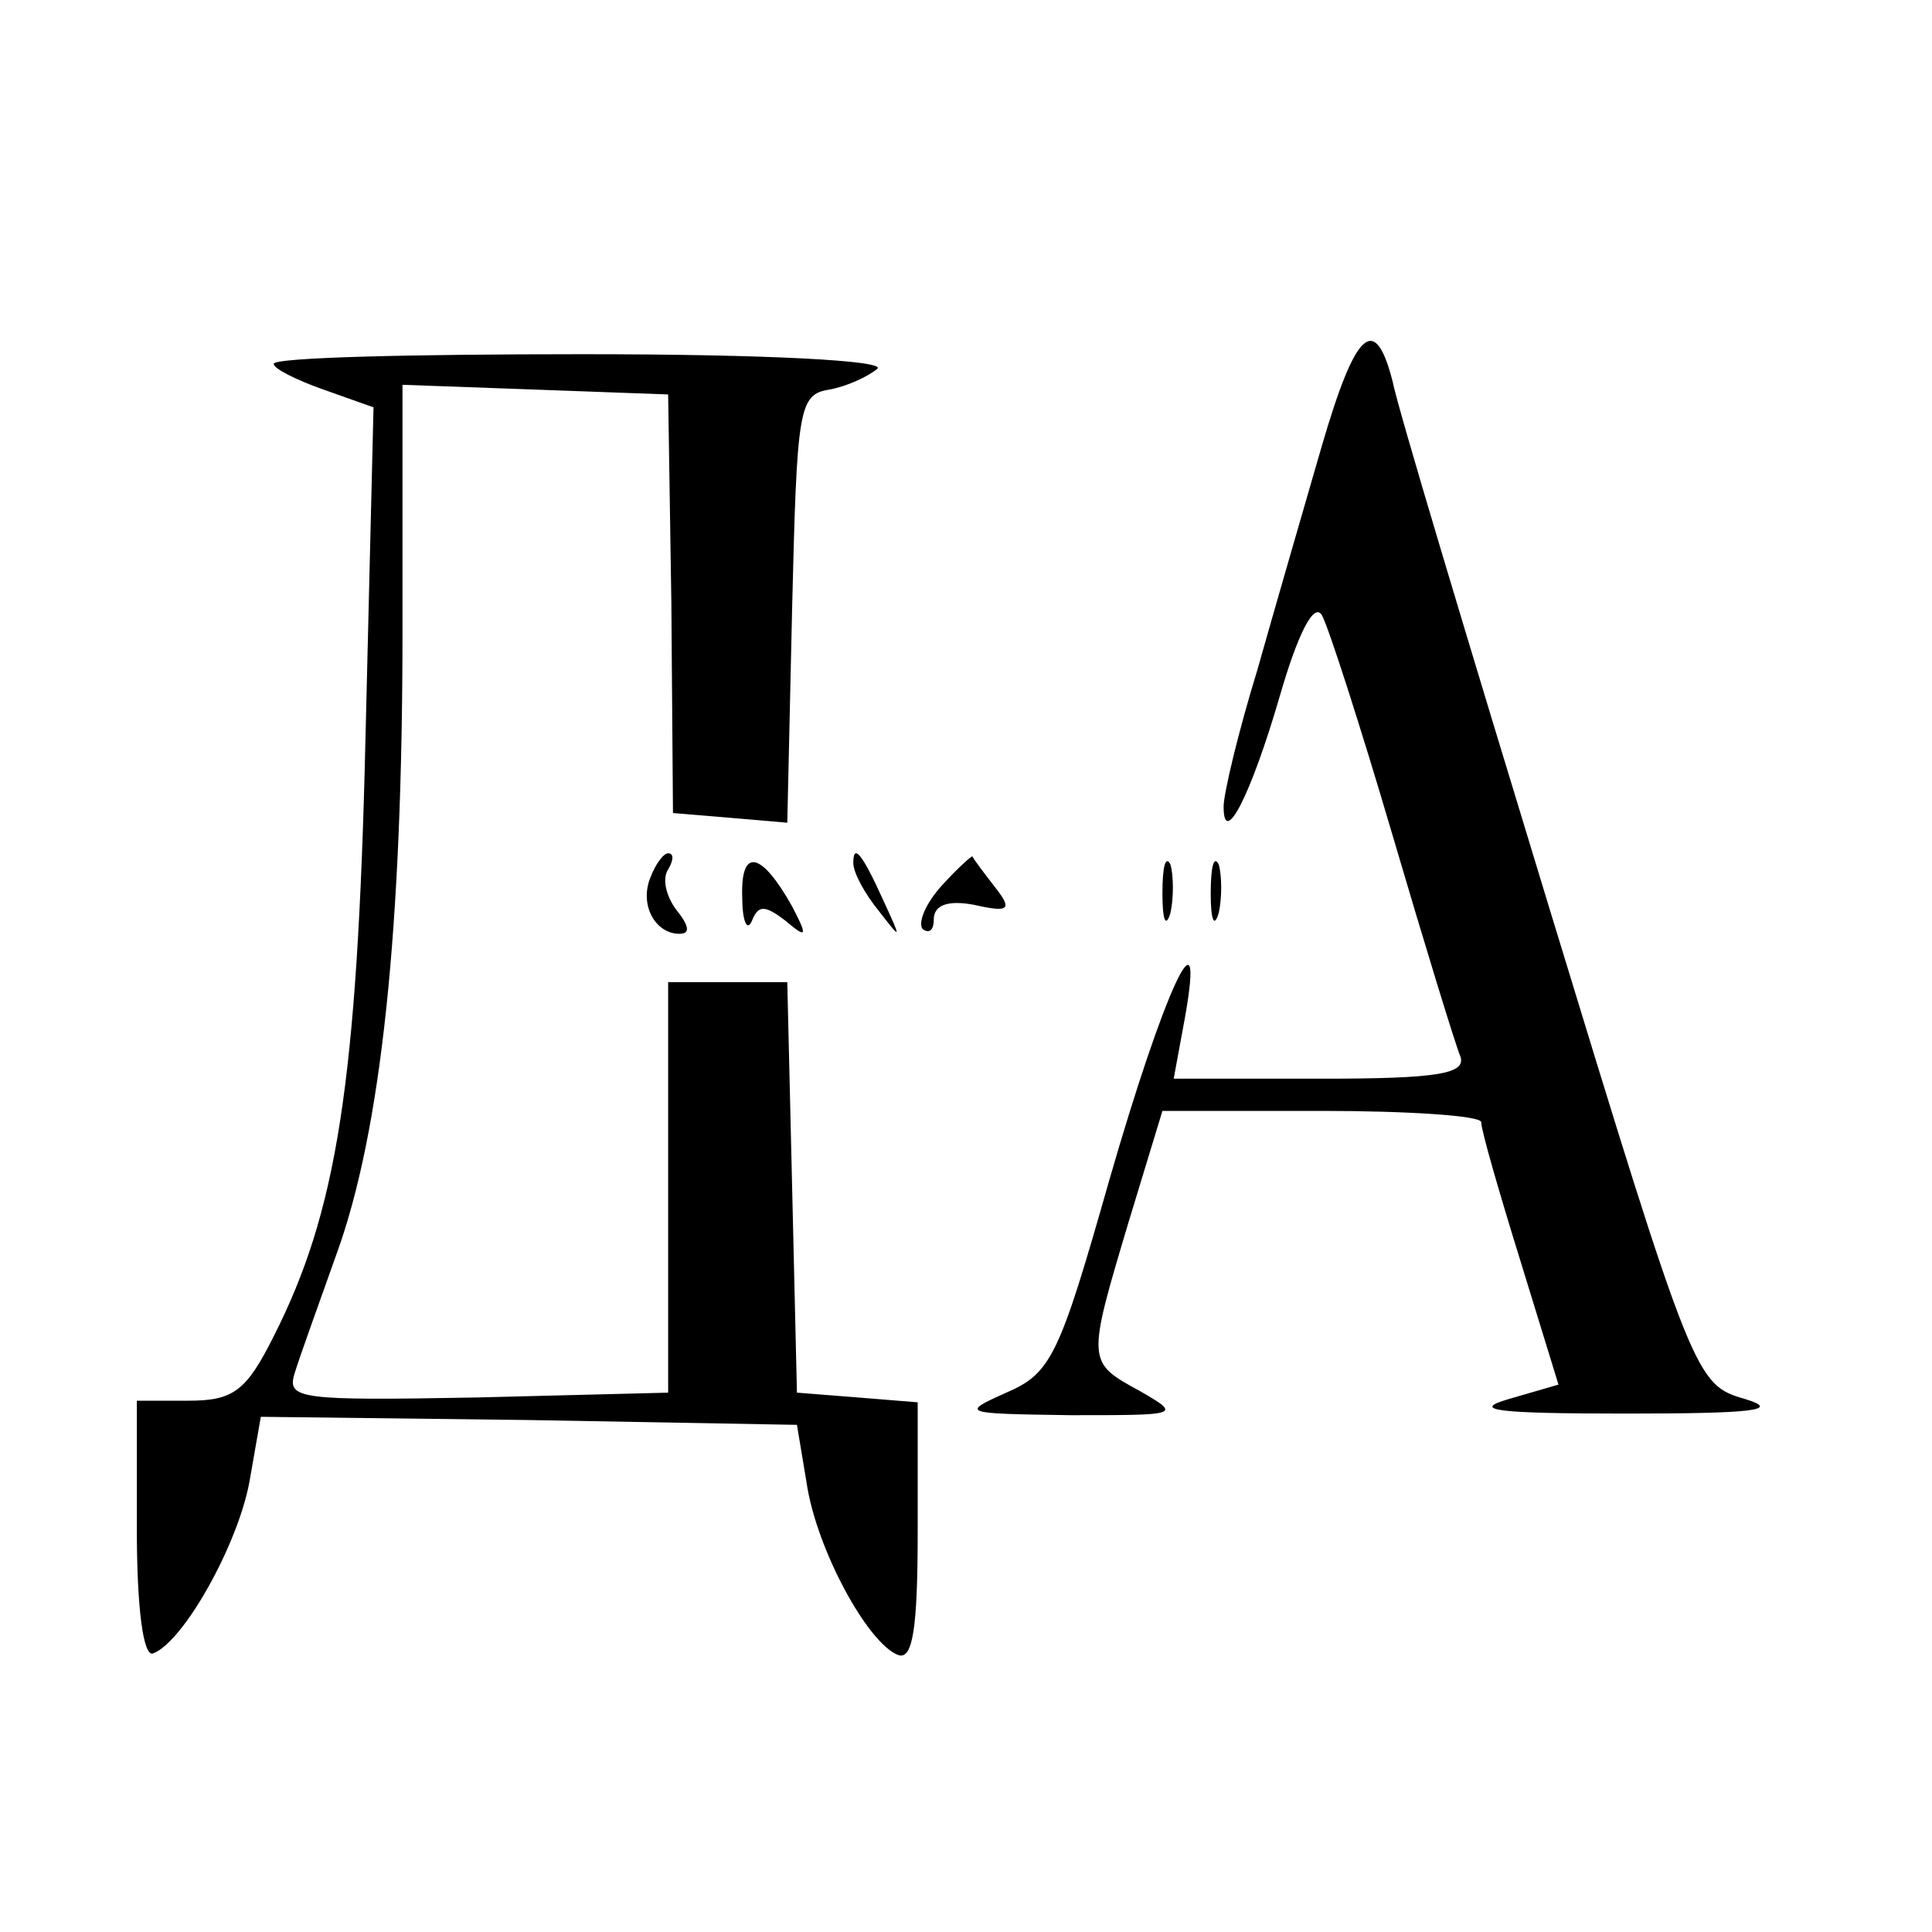
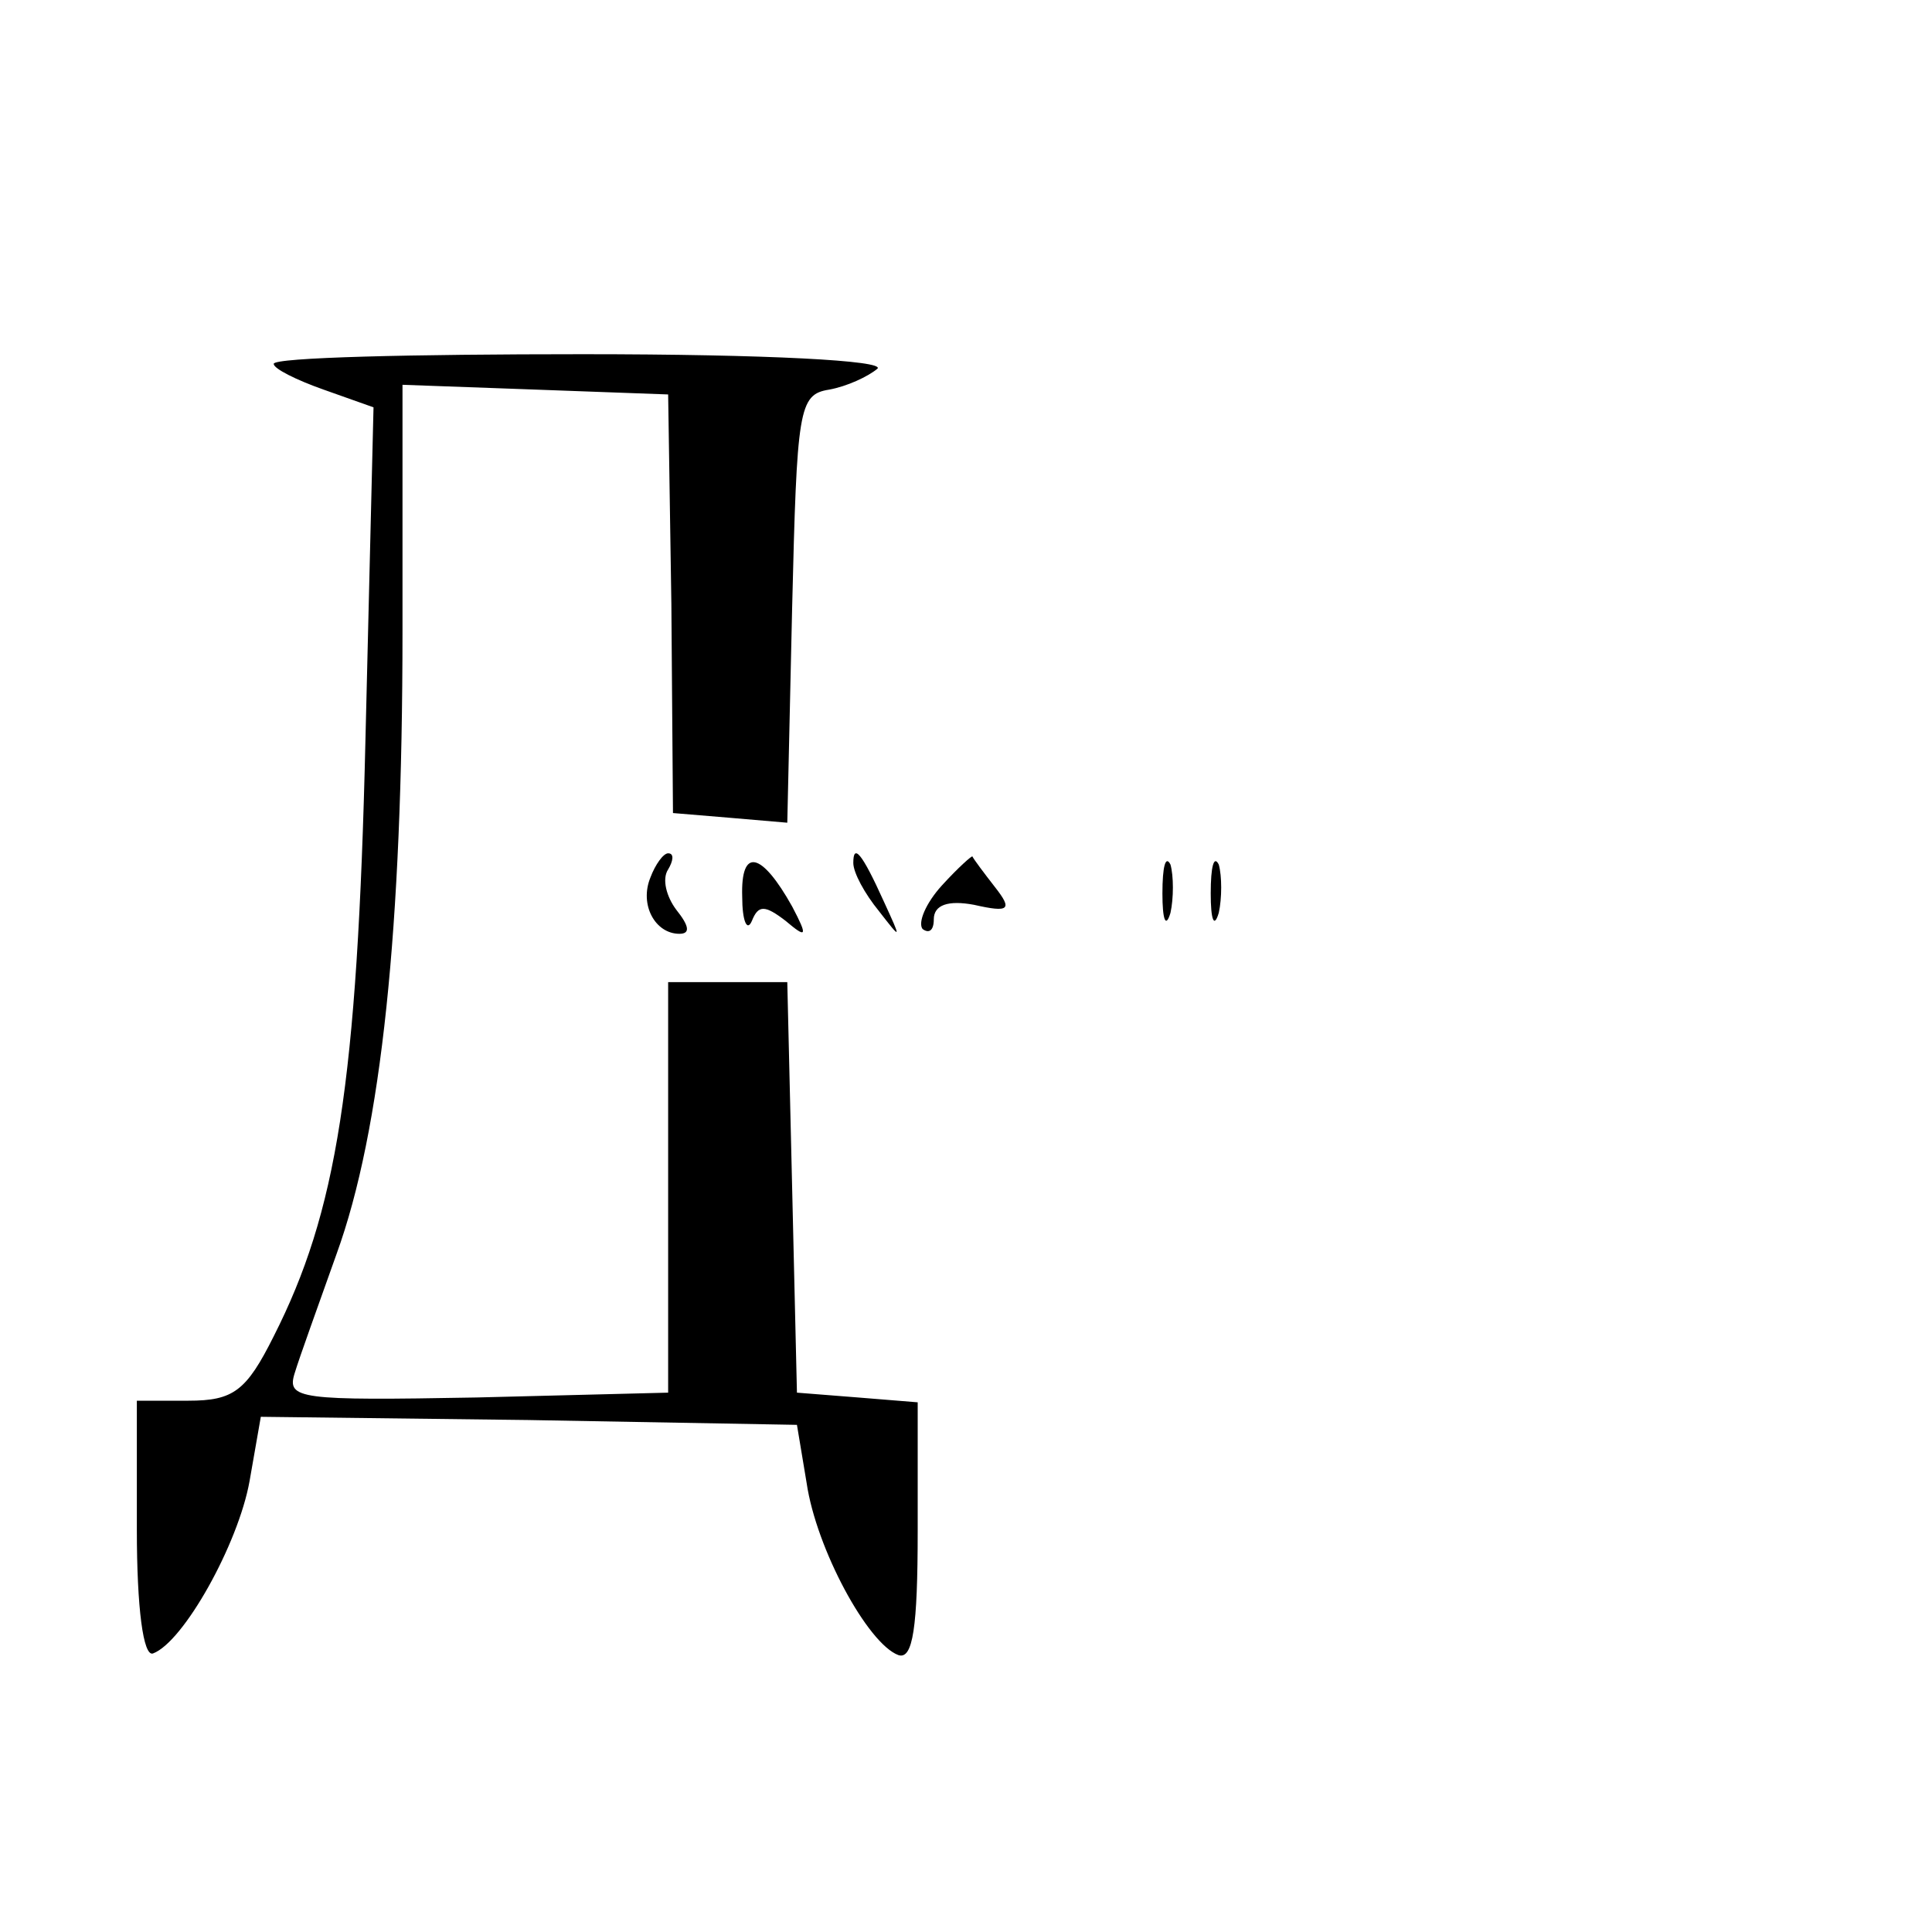
<svg xmlns="http://www.w3.org/2000/svg" width="120pt" height="120pt" viewBox="0 0 120 120" preserveAspectRatio="xMidYMid meet">
  <g transform="translate(0,120) scale(0.1,-0.1)" fill="#000000" stroke="none">
-     <path d="M821 923 c-11 -38 -29 -100 -40 -139 -12 -39 -21 -77 -21 -85 0 -26 17 7 35 69 11 38 21 58 26 50 4 -7 24 -69 44 -137 20 -68 39 -130 42 -137 4 -11 -14 -14 -86 -14 l-92 0 7 38 c13 73 -13 17 -47 -101 -31 -109 -36 -120 -64 -132 -29 -13 -27 -13 40 -14 68 0 69 0 43 15 -33 18 -33 18 -7 105 l21 69 99 0 c54 0 99 -3 99 -7 0 -5 11 -43 24 -85 l24 -78 -31 -9 c-24 -7 -7 -9 73 -9 78 0 97 2 74 9 -31 9 -32 11 -122 306 -50 164 -94 310 -97 326 -11 43 -23 32 -44 -40z" />
    <path d="M170 974 c0 -3 14 -10 31 -16 l31 -11 -5 -206 c-5 -215 -18 -294 -57 -371 -17 -34 -25 -40 -53 -40 l-32 0 0 -80 c0 -49 4 -79 10 -77 19 7 53 68 60 107 l7 40 166 -2 167 -3 6 -36 c6 -41 38 -100 57 -107 9 -3 12 17 12 77 l0 80 -37 3 -38 3 -3 128 -3 127 -37 0 -37 0 0 -127 0 -128 -119 -3 c-110 -2 -118 -1 -113 15 3 10 15 43 26 74 28 77 41 203 41 387 l0 153 83 -3 82 -3 2 -130 1 -130 36 -3 35 -3 3 133 c3 124 4 133 23 136 11 2 24 8 30 13 5 5 -68 9 -183 9 -106 0 -192 -2 -192 -6z" />
    <path d="M404 655 c-7 -17 3 -35 18 -35 7 0 6 5 -2 15 -6 8 -9 19 -5 25 3 5 4 10 0 10 -3 0 -8 -7 -11 -15z" />
    <path d="M461 643 c0 -15 3 -22 6 -15 4 10 8 10 21 0 13 -11 14 -10 4 9 -19 34 -32 37 -31 6z" />
    <path d="M530 664 c0 -6 7 -19 16 -30 14 -18 14 -18 3 6 -14 31 -19 36 -19 24z" />
    <path d="M585 650 c-10 -11 -15 -23 -12 -27 4 -3 7 -1 7 6 0 9 9 12 25 9 22 -5 24 -3 13 11 -7 9 -13 17 -14 19 0 1 -9 -7 -19 -18z" />
    <path d="M722 645 c0 -16 2 -22 5 -12 2 9 2 23 0 30 -3 6 -5 -1 -5 -18z" />
    <path d="M752 645 c0 -16 2 -22 5 -12 2 9 2 23 0 30 -3 6 -5 -1 -5 -18z" />
  </g>
</svg>